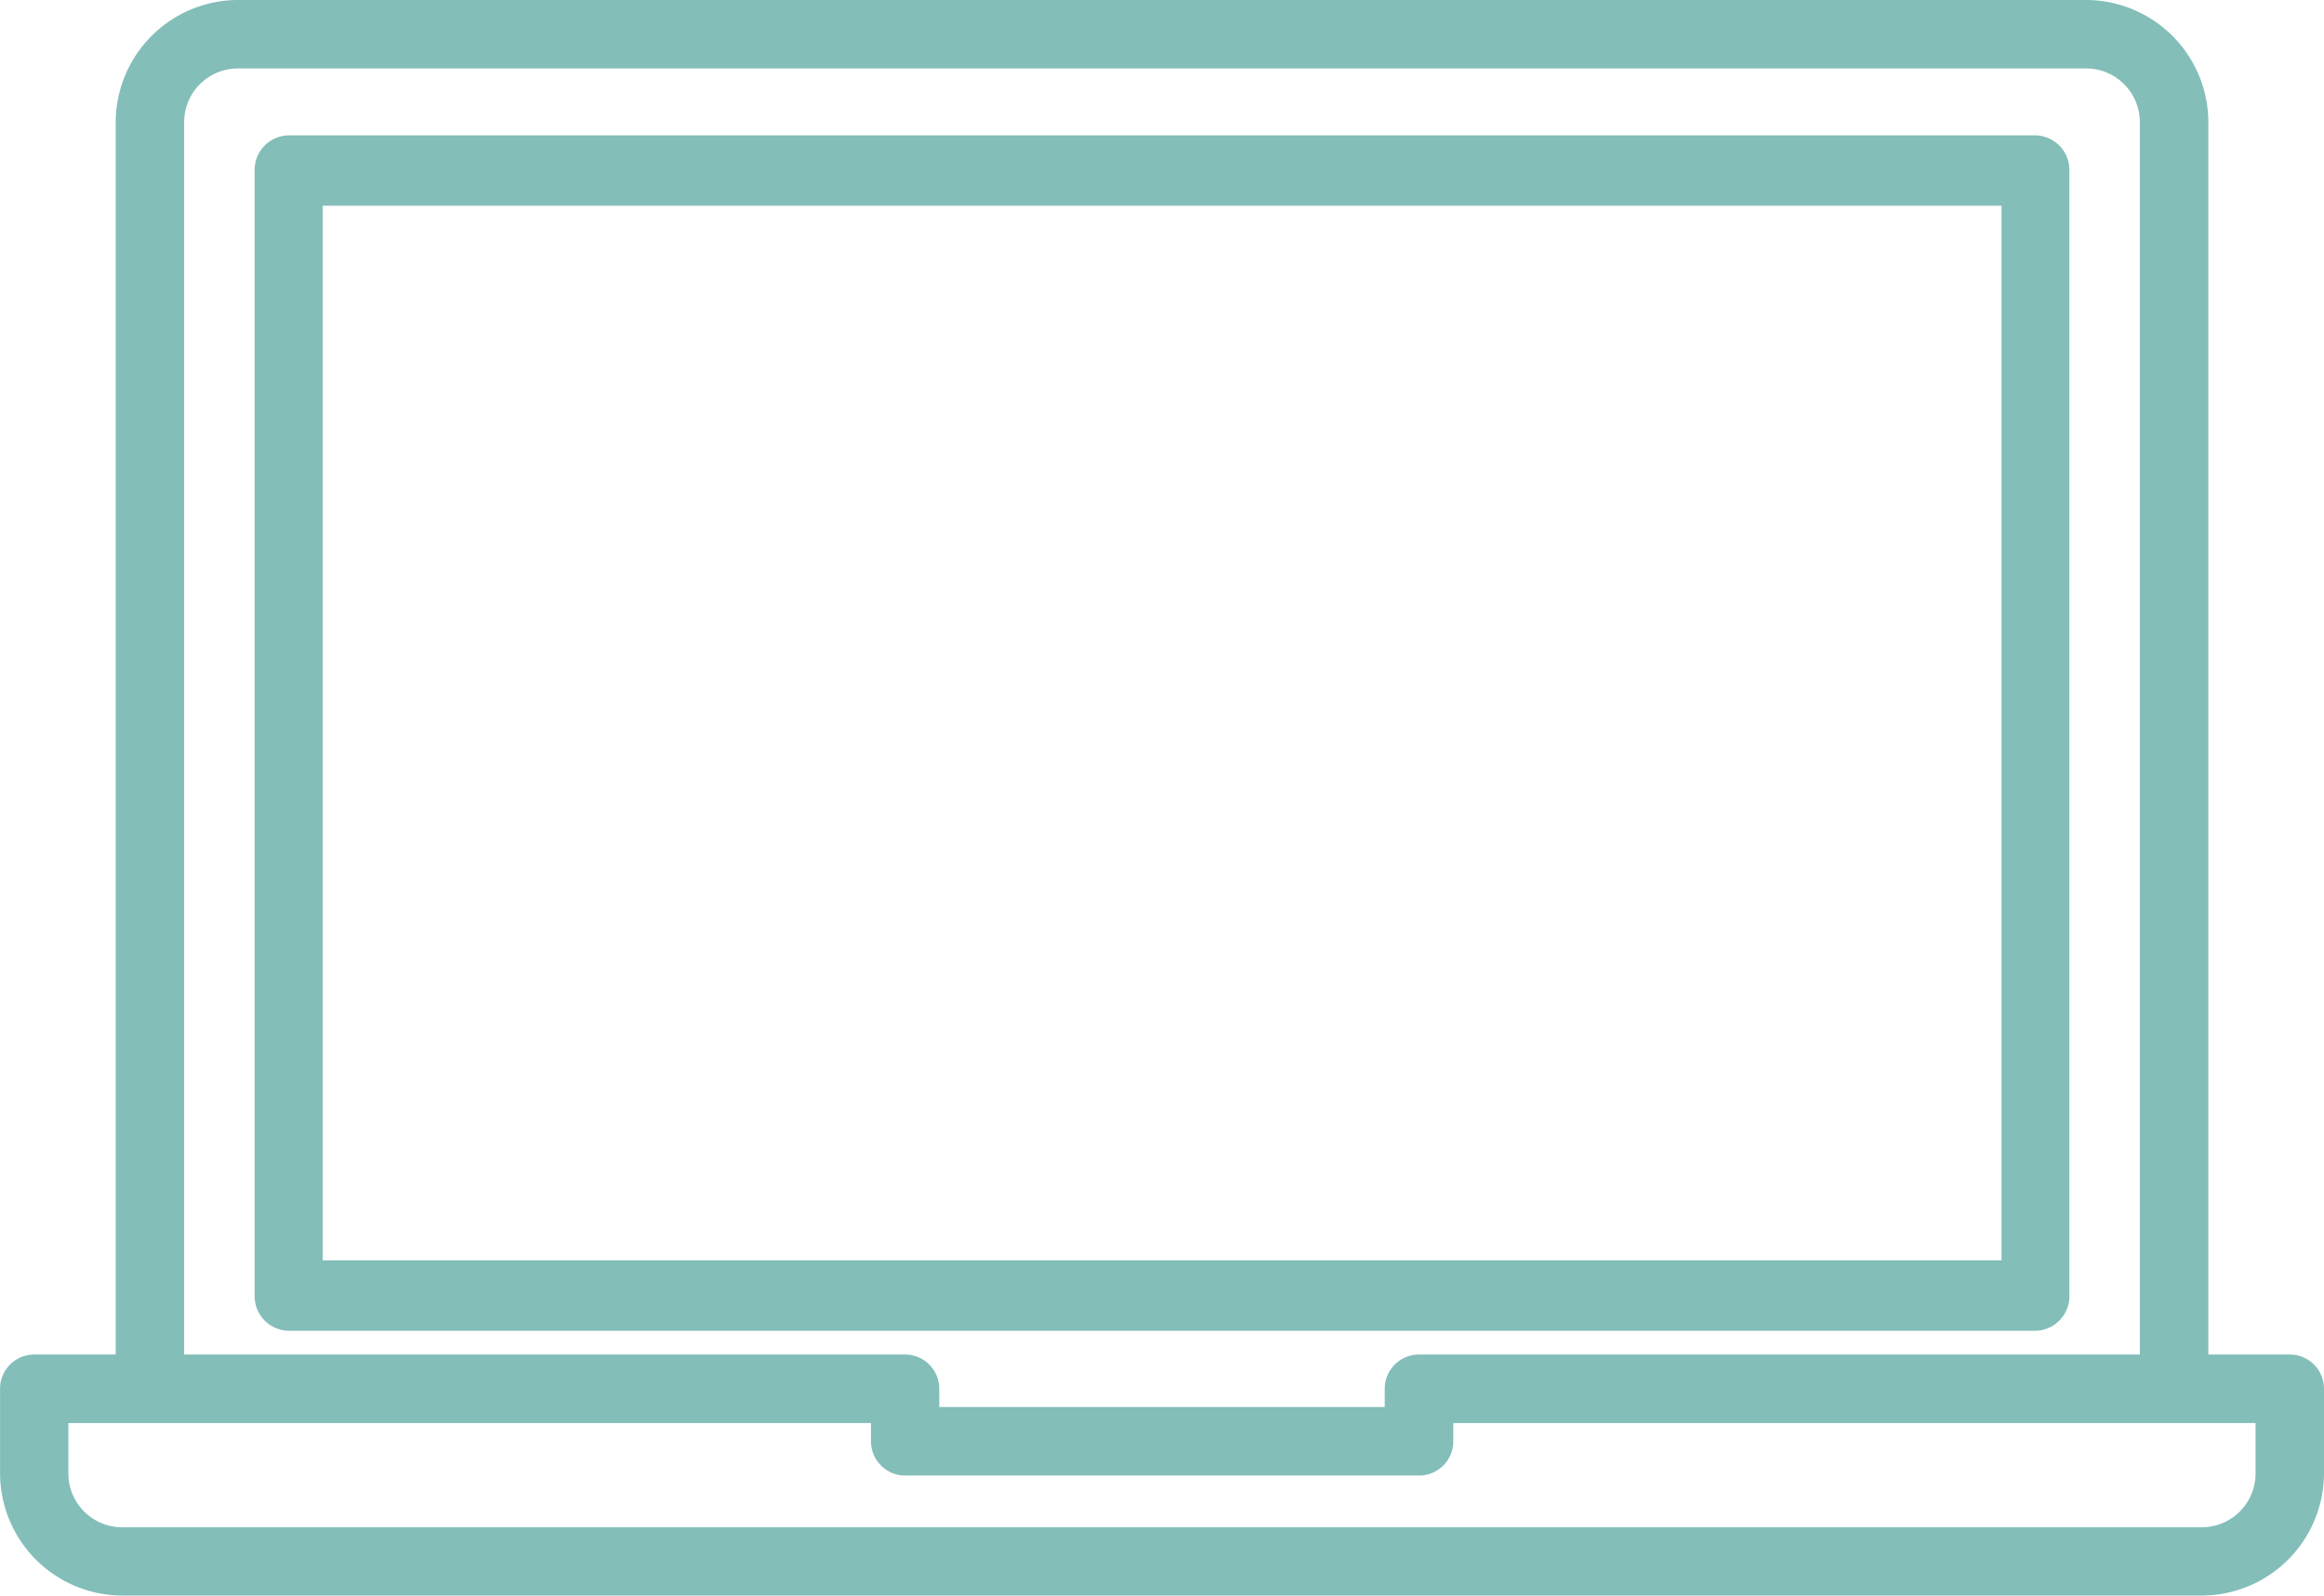
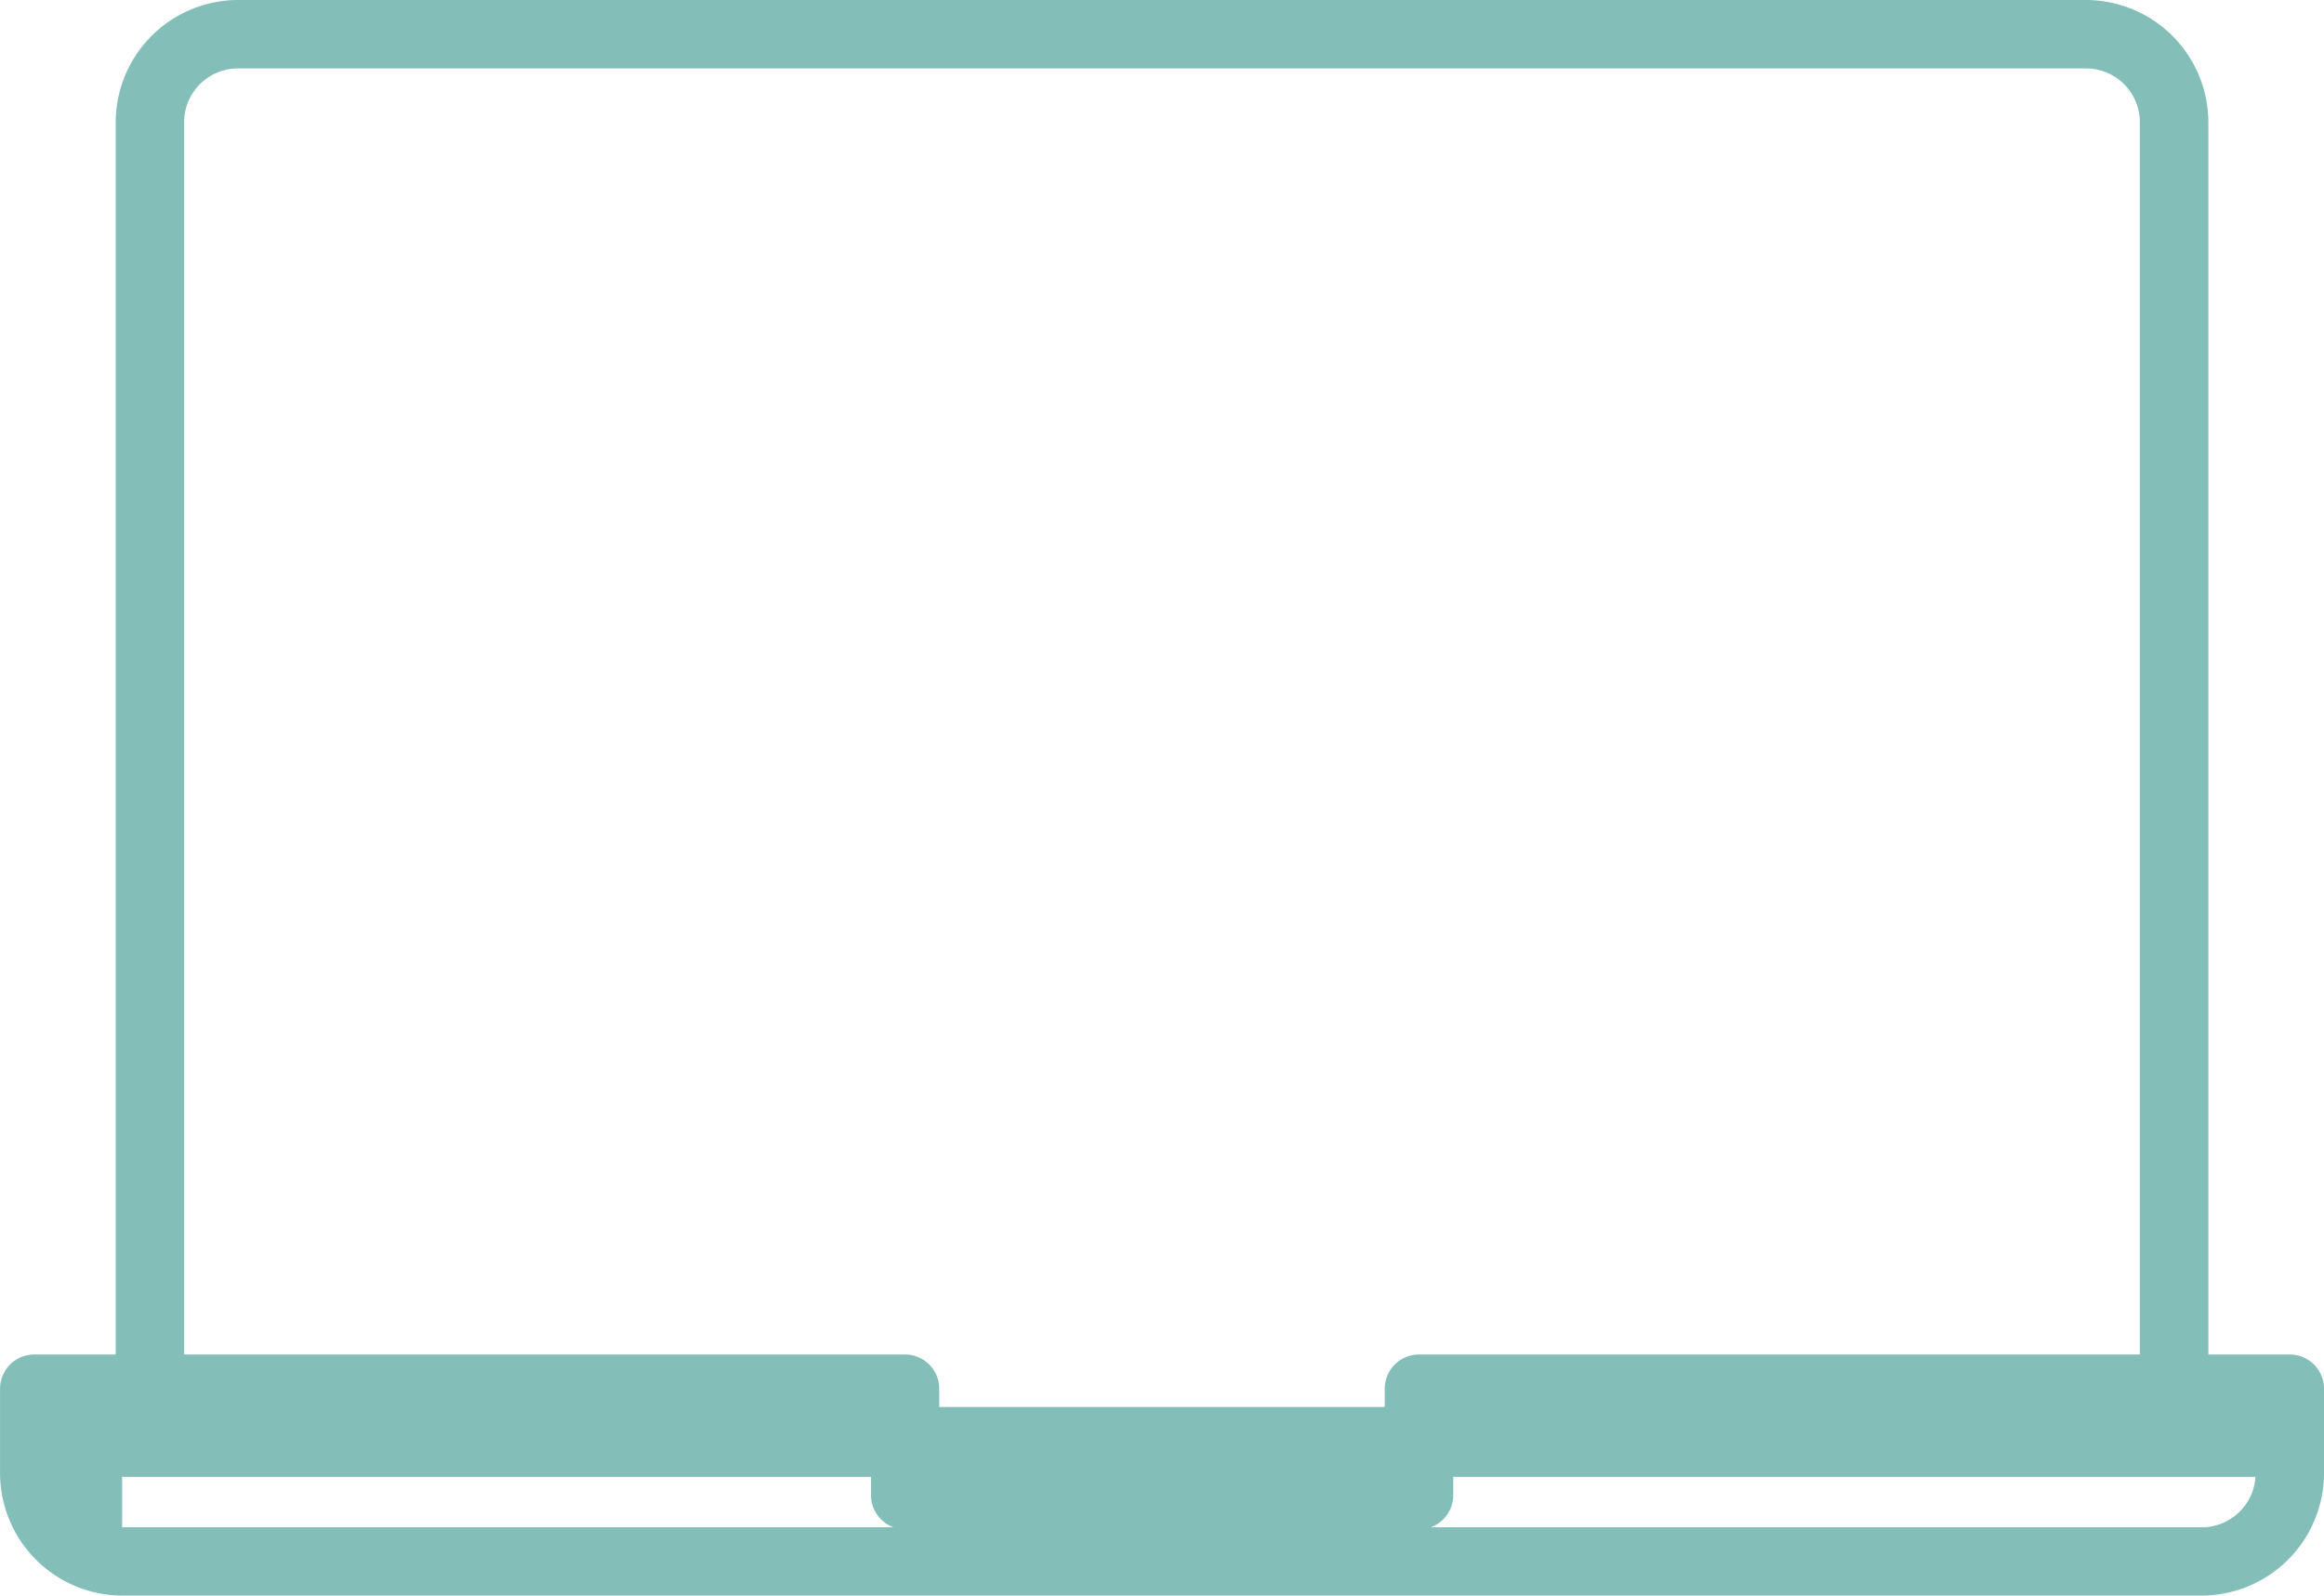
<svg xmlns="http://www.w3.org/2000/svg" width="43.607" height="29.944" viewBox="0 0 43.607 29.944">
  <g id="laptop" transform="translate(-4.557 -23.182)">
-     <path id="Path_129844" data-name="Path 129844" d="M51.251,51.675V30.565a.649.649,0,0,0-.637-.661H17.837a.649.649,0,0,0-.637.661v21.11a.649.649,0,0,0,.637.661H50.615a.649.649,0,0,0,.637-.661Zm-1.273-.661h-31.5V31.225h31.5Z" transform="translate(-7.865 -4.182)" fill="#83beb9" />
-     <path id="Path_129845" data-name="Path 129845" d="M47.522,48.6H45.994V25.475A2.3,2.3,0,0,0,43.7,23.182H9.021a2.3,2.3,0,0,0-2.293,2.293V48.6H5.2a.642.642,0,0,0-.642.642v1.589a2.3,2.3,0,0,0,2.292,2.292H45.872a2.3,2.3,0,0,0,2.292-2.292V49.245A.642.642,0,0,0,47.522,48.6ZM8.012,25.475a1.01,1.01,0,0,1,1.009-1.009H43.7a1.01,1.01,0,0,1,1.009,1.009V48.6H31.182a.642.642,0,0,0-.642.642v.343H22.181v-.343a.642.642,0,0,0-.642-.642H8.012ZM46.88,50.833a1.01,1.01,0,0,1-1.009,1.009H6.849a1.01,1.01,0,0,1-1.009-1.009v-.947H20.9v.343a.642.642,0,0,0,.642.642h9.642a.642.642,0,0,0,.642-.642v-.343H46.88Z" fill="#83beb9" />
+     <path id="Path_129845" data-name="Path 129845" d="M47.522,48.6H45.994V25.475A2.3,2.3,0,0,0,43.7,23.182H9.021a2.3,2.3,0,0,0-2.293,2.293V48.6H5.2a.642.642,0,0,0-.642.642v1.589a2.3,2.3,0,0,0,2.292,2.292H45.872a2.3,2.3,0,0,0,2.292-2.292V49.245A.642.642,0,0,0,47.522,48.6ZM8.012,25.475a1.01,1.01,0,0,1,1.009-1.009H43.7a1.01,1.01,0,0,1,1.009,1.009V48.6H31.182a.642.642,0,0,0-.642.642v.343H22.181v-.343a.642.642,0,0,0-.642-.642H8.012ZM46.88,50.833a1.01,1.01,0,0,1-1.009,1.009H6.849v-.947H20.9v.343a.642.642,0,0,0,.642.642h9.642a.642.642,0,0,0,.642-.642v-.343H46.88Z" fill="#83beb9" />
  </g>
</svg>